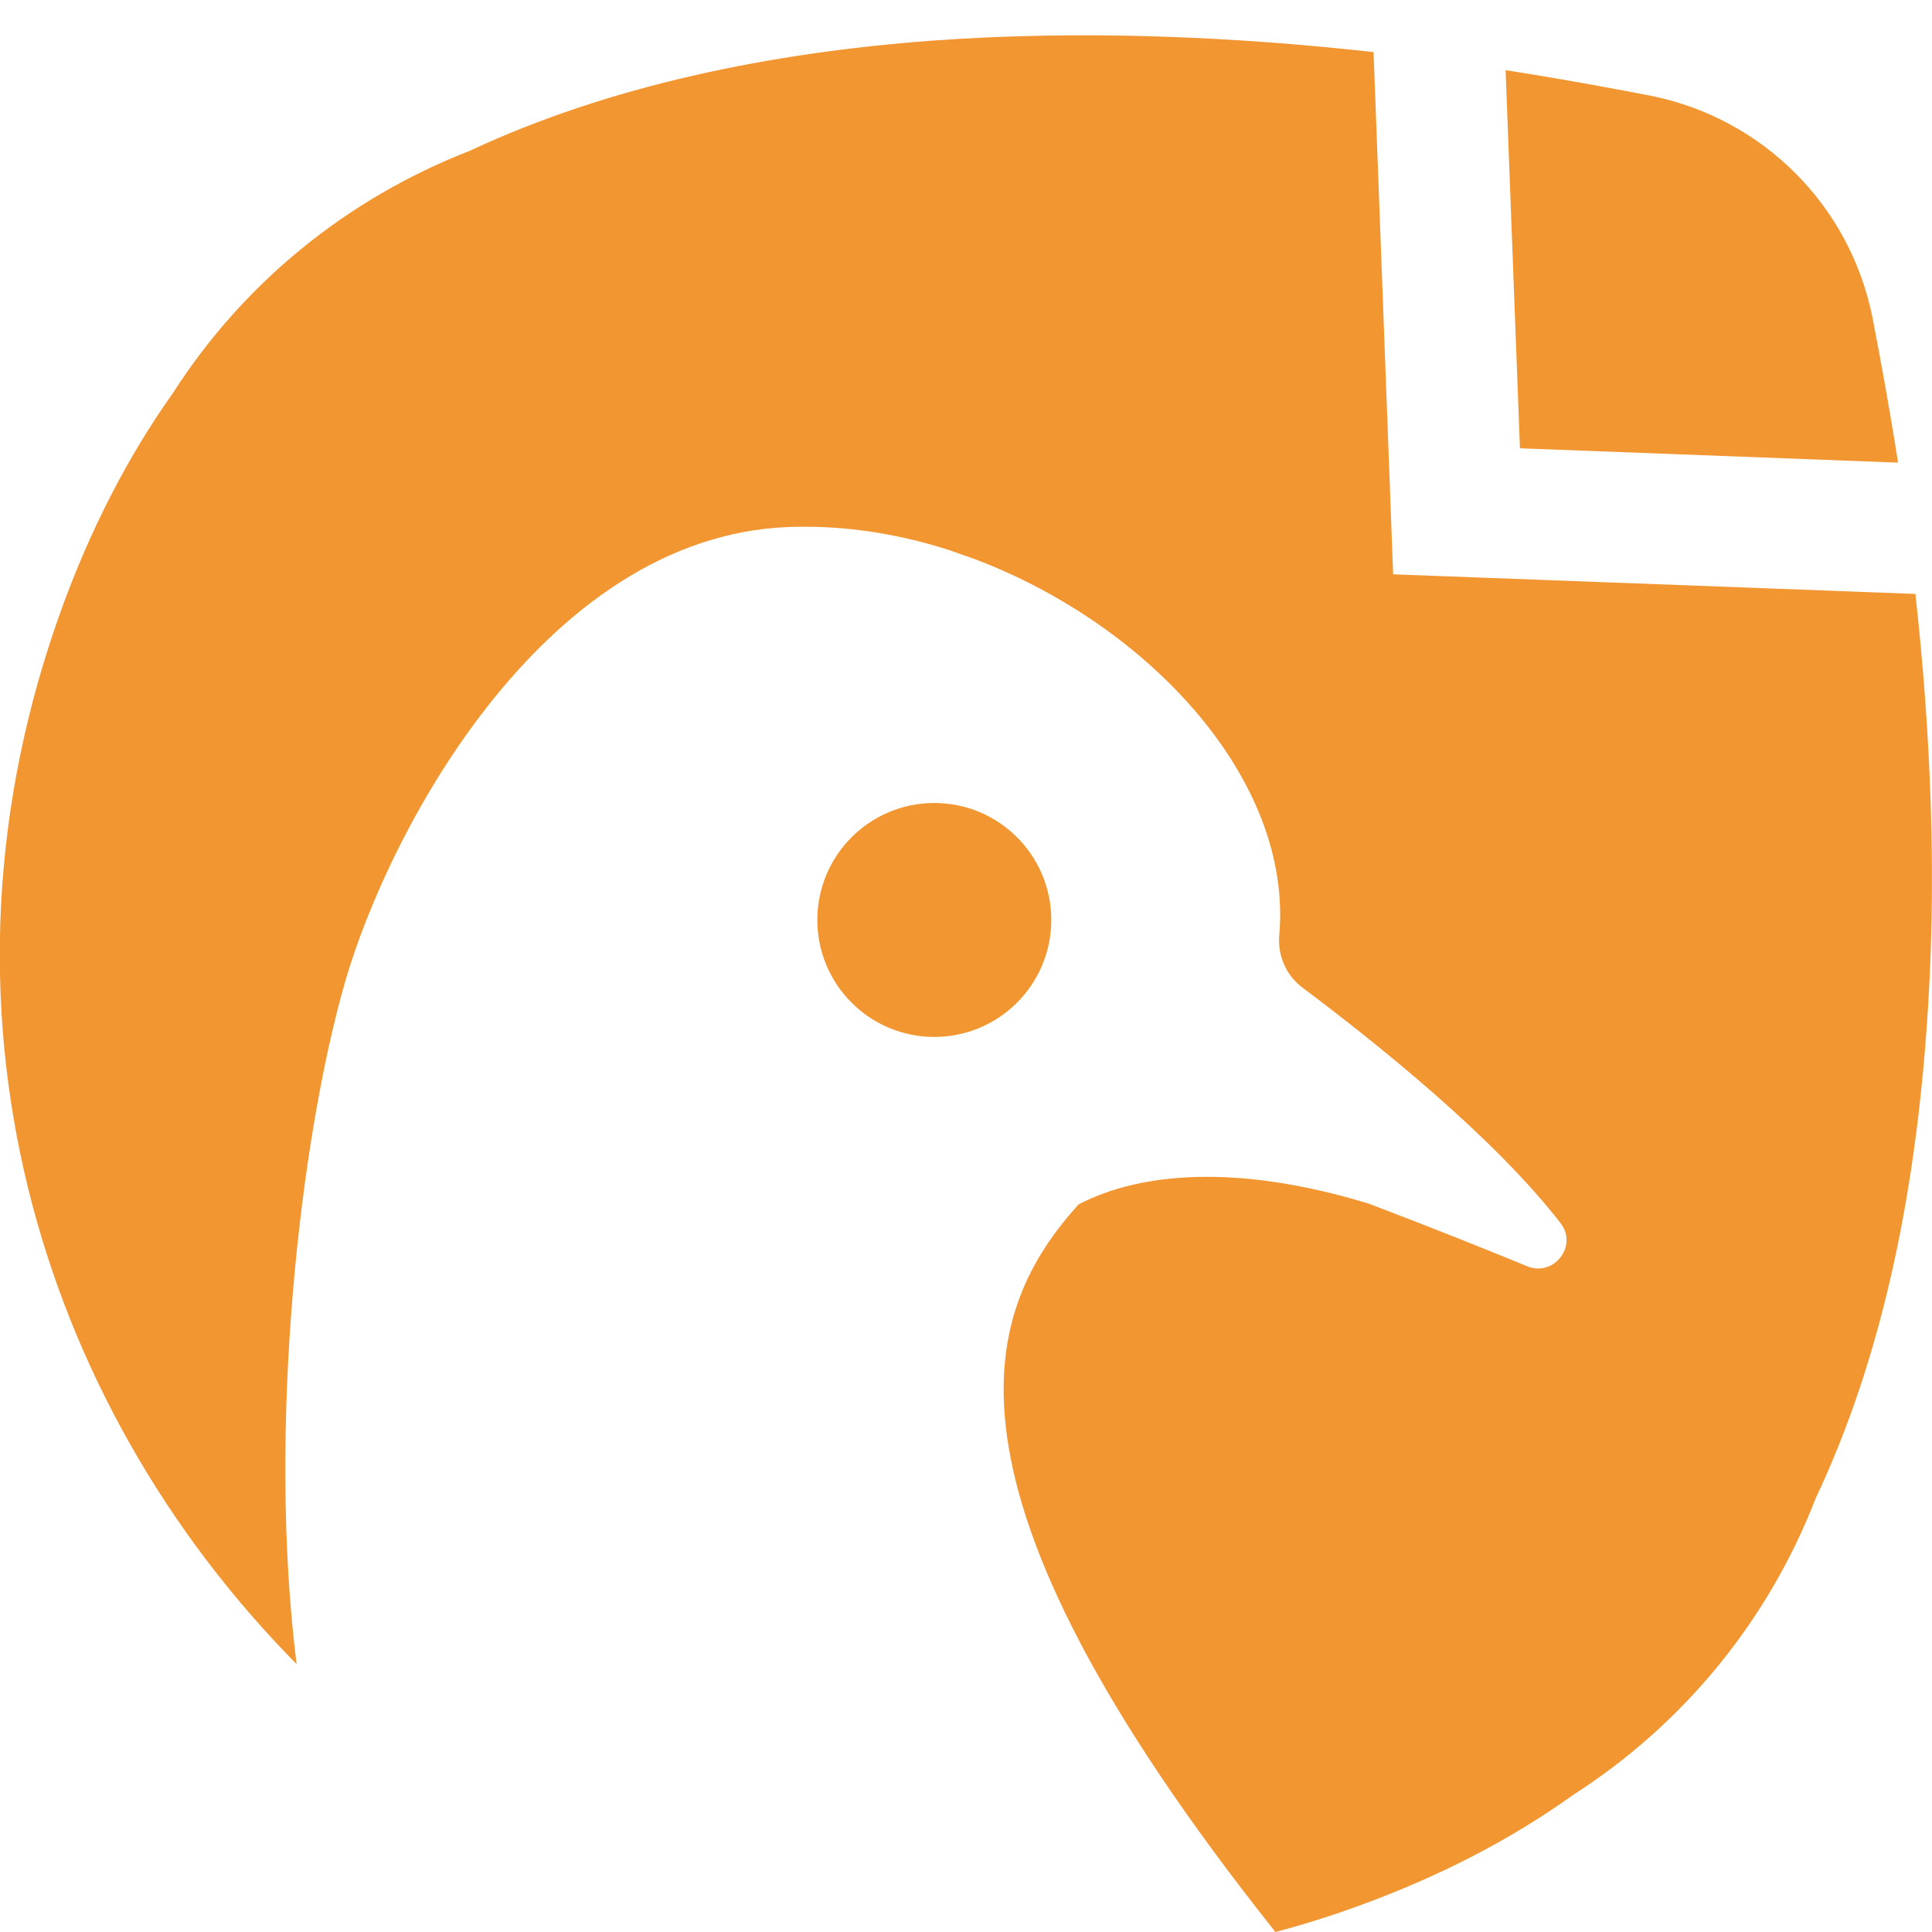
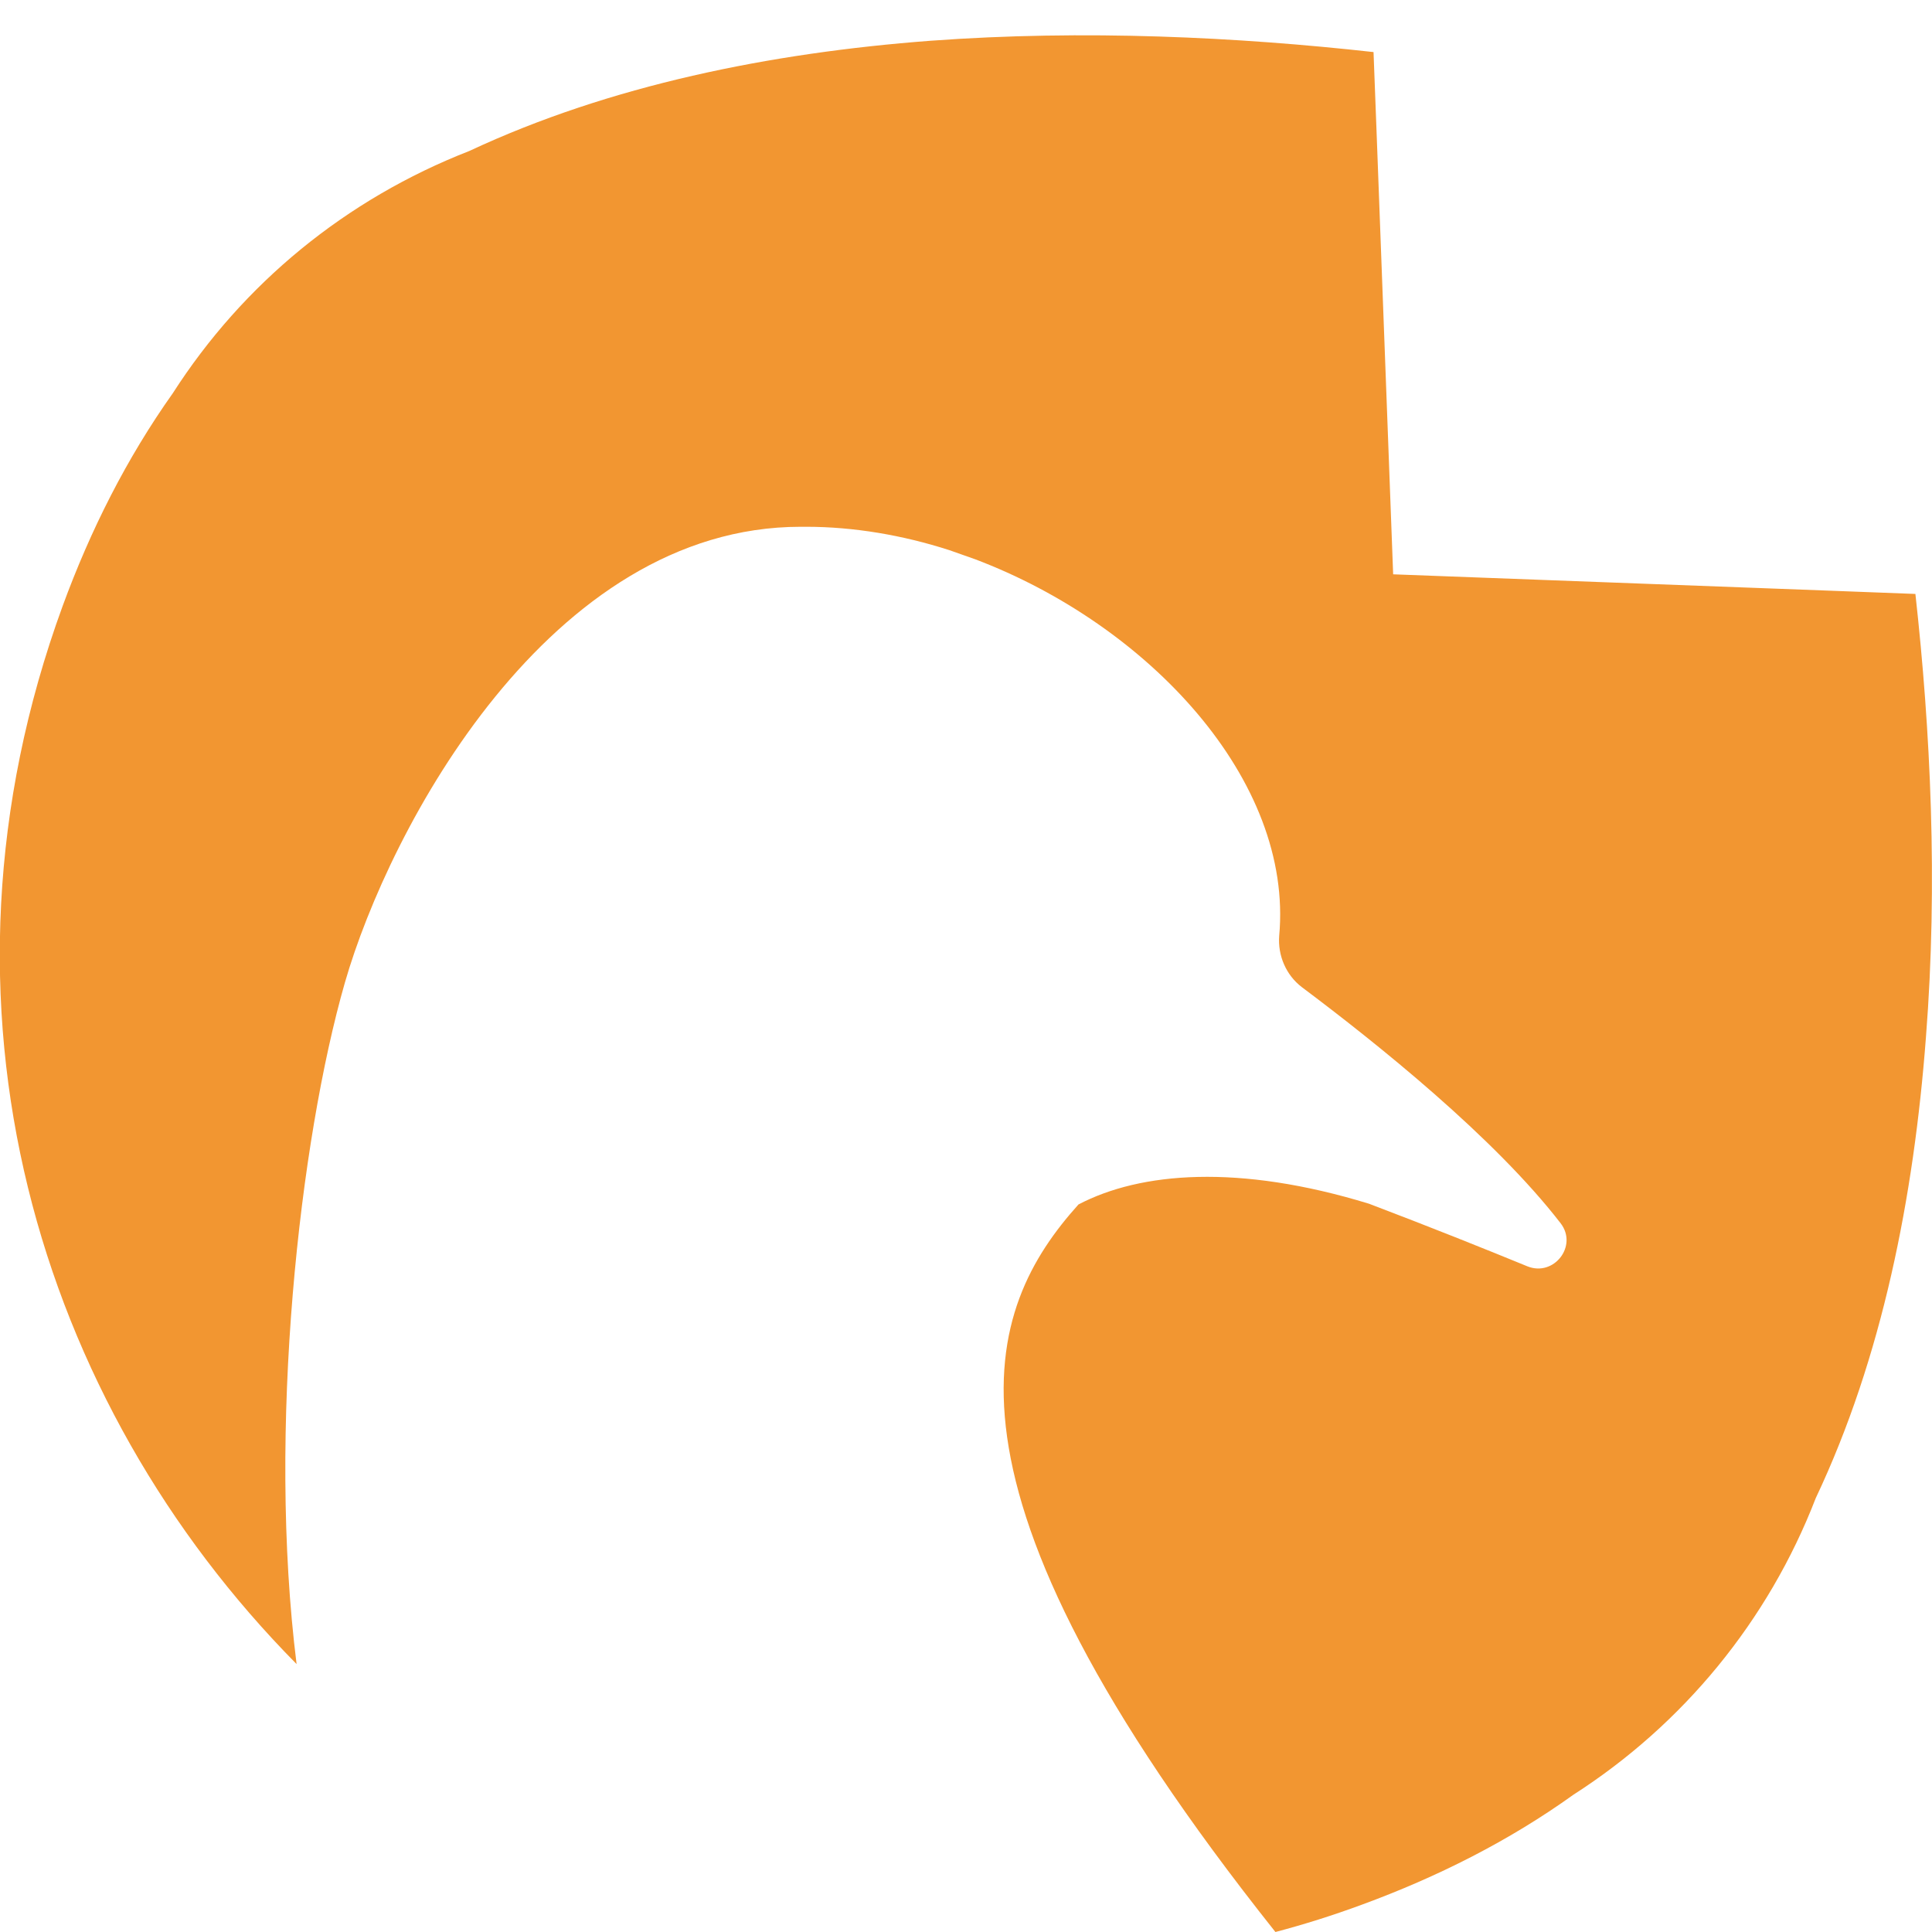
<svg xmlns="http://www.w3.org/2000/svg" version="1.2" baseProfile="tiny" id="black" x="0px" y="0px" viewBox="0 0 256 256" overflow="visible" xml:space="preserve">
  <g>
-     <path style="fill:#f29631" d="M251.5,61.3c-1.1-7.1-2.3-13.6-3.4-19.3c-3-14.8-14.5-26.3-29.3-29.3c-5.7-1.1-12.2-2.3-19.3-3.4l1.9,50.1L251.5,61.3z" />
-     <circle style="fill:#f29631" cx="123.8" cy="121.9" r="15.5" />
    <path style="fill:#f29631" d="M253.8,78.7l-10.5-0.4l-58.7-2.2l-2.2-58.7L182,6.9c-18-2-38.3-3-58.7-1.5C102.1,7,80.8,11.3,62.2,20c0,0,0,0,0,0   c-16.4,6.4-30,17.6-39.3,32.1c0,0,0,0,0,0C16.8,60.7,12,70.2,8.3,80.3c-19.4,53.1-3.2,105.6,31,140.2c-3.9-31.1,0.4-69.4,6.4-90.3   c5.9-20.5,27.1-60.4,60.4-60.4h0.7c6.3,0,12.8,1.1,19,3.1c1.1,0.4,2.3,0.8,3.4,1.2c23,8.7,42.2,29.3,40.3,49.9   c-0.2,2.6,0.9,5.2,3,6.8c10,7.5,25.5,19.9,34.3,31.3c2.3,3-0.9,7.1-4.4,5.7c-5.6-2.3-13.1-5.3-21-8.3c-17.3-5.3-30.3-4.2-38.5,0.1   C130.6,173.3,121.3,196,169,256c3.8-1,7.6-2.2,11.4-3.6c10.1-3.7,19.6-8.5,28.1-14.6c0,0,0,0,0,0c14.5-9.3,25.8-23,32.1-39.3   c8.8-18.6,13-39.9,14.6-61.1C256.8,117,255.8,96.7,253.8,78.7z" />
  </g>
</svg>